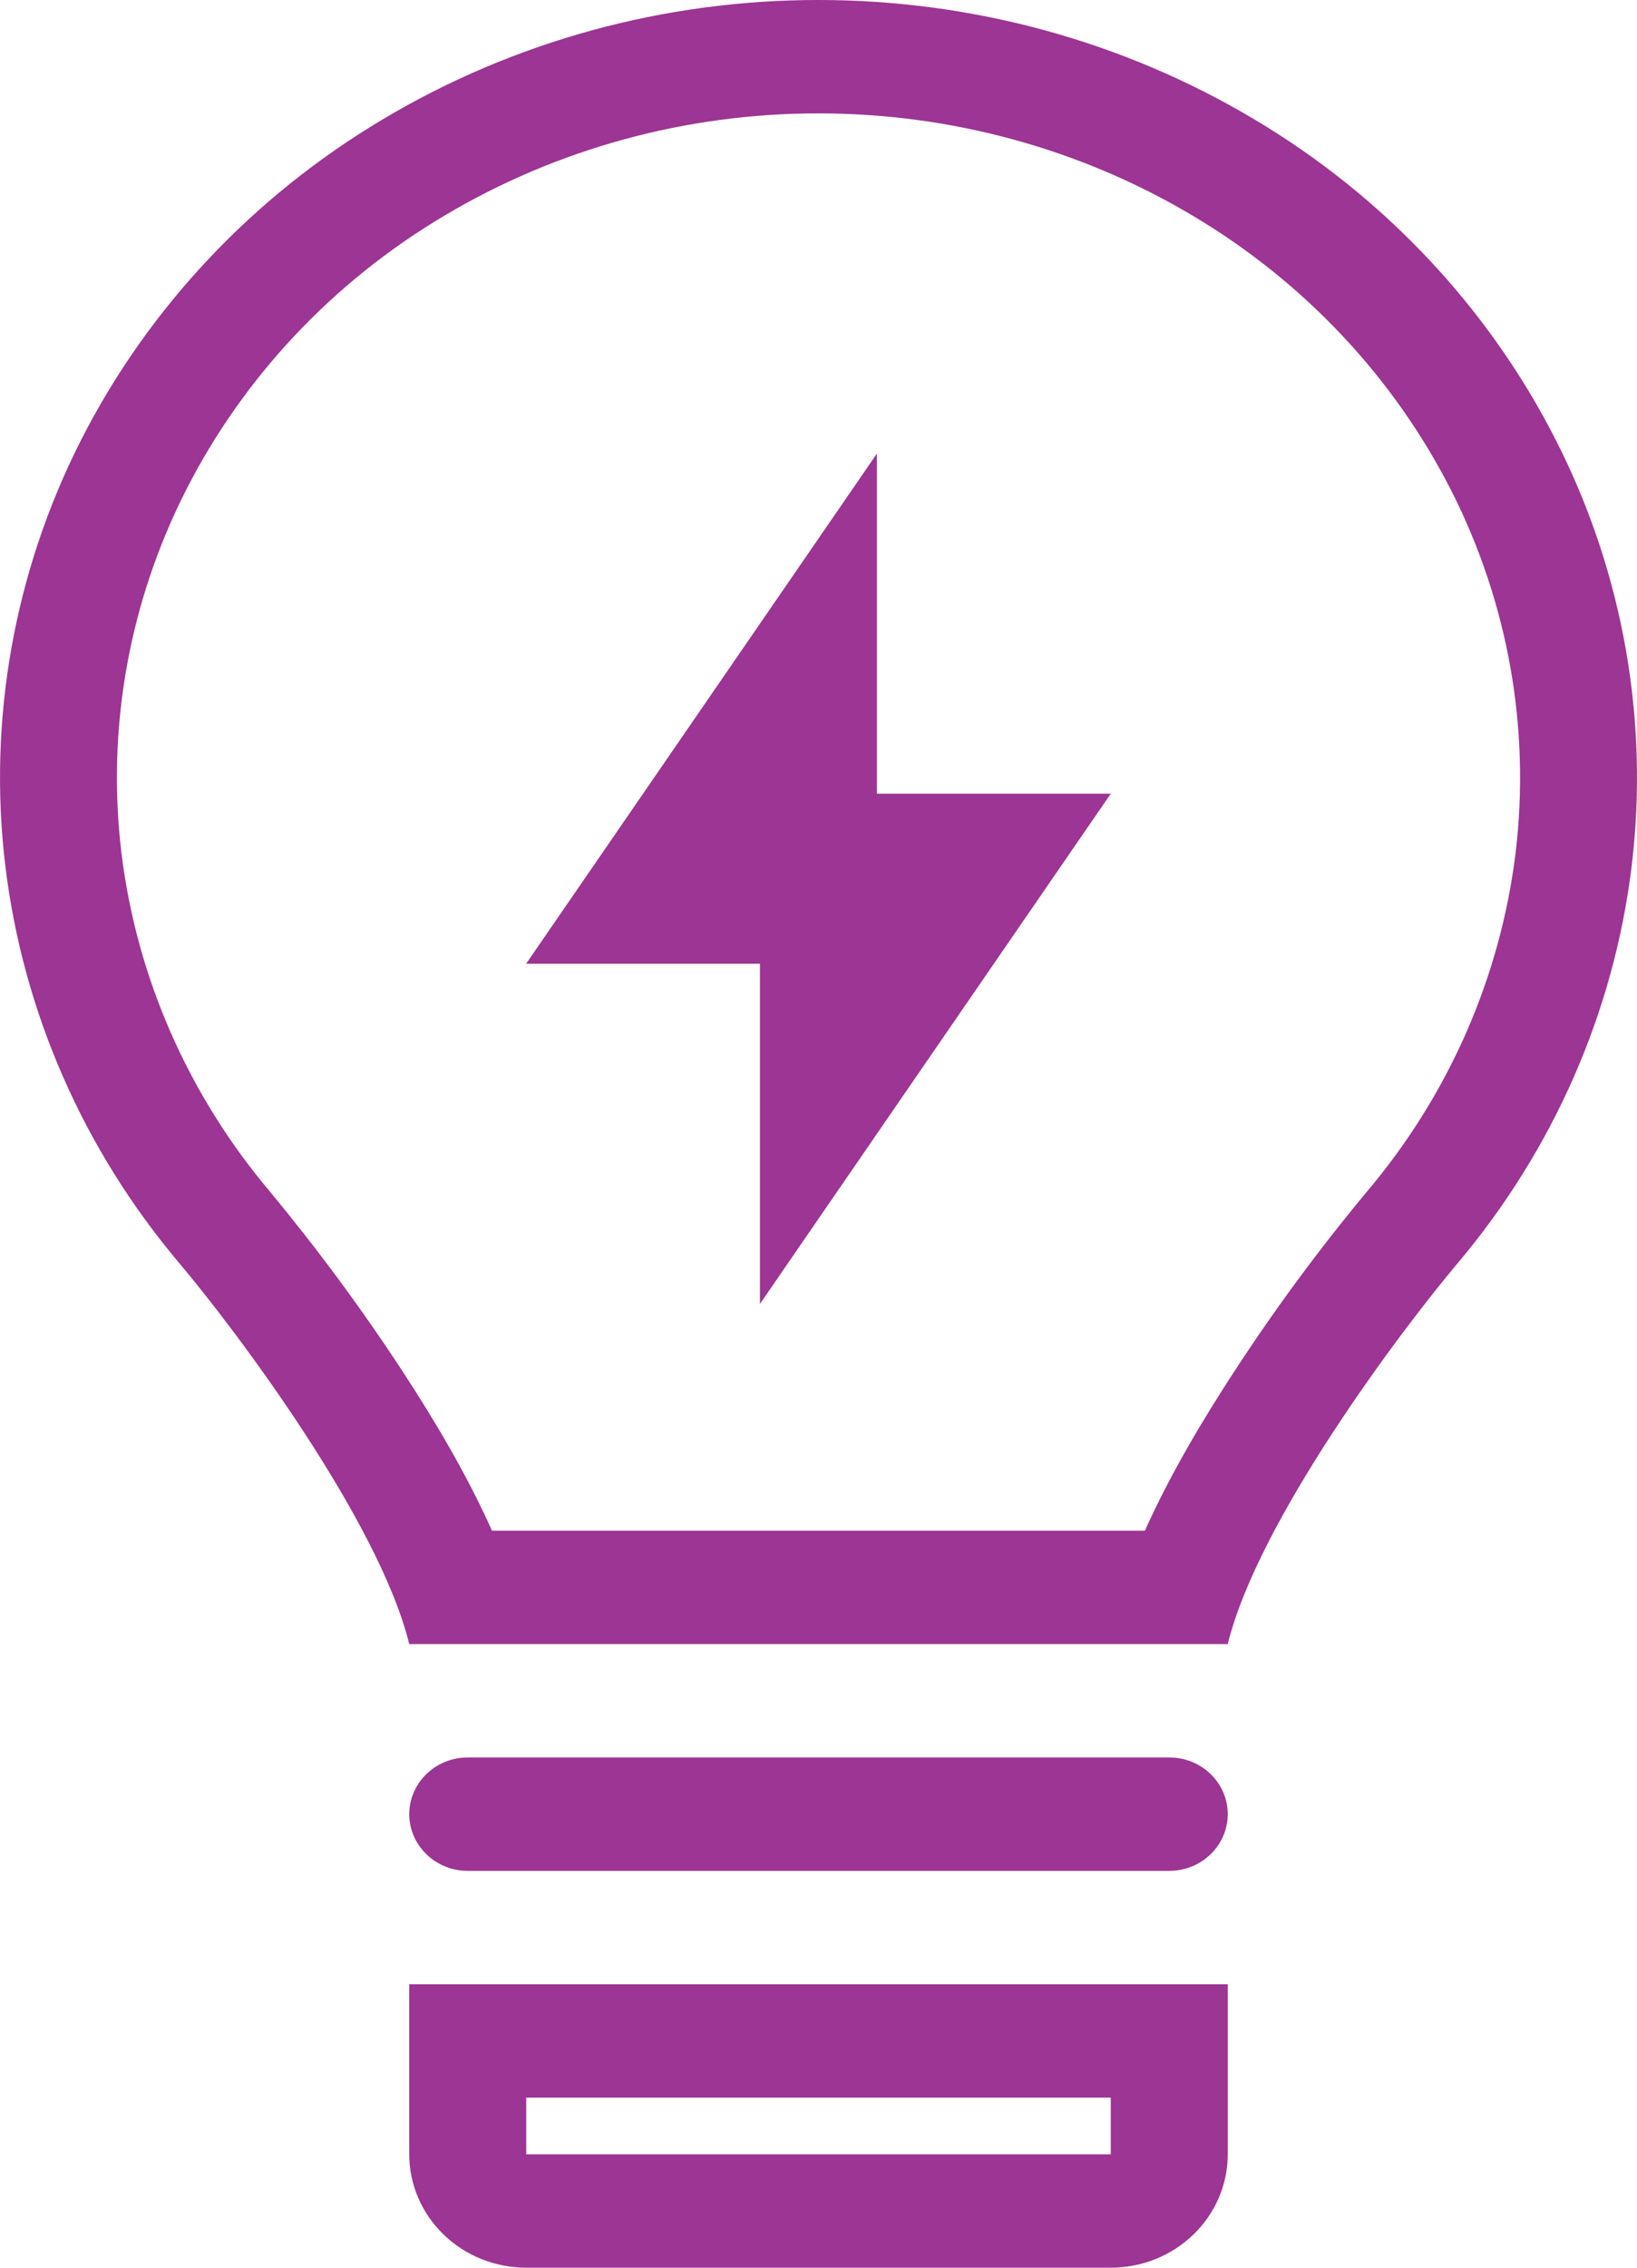
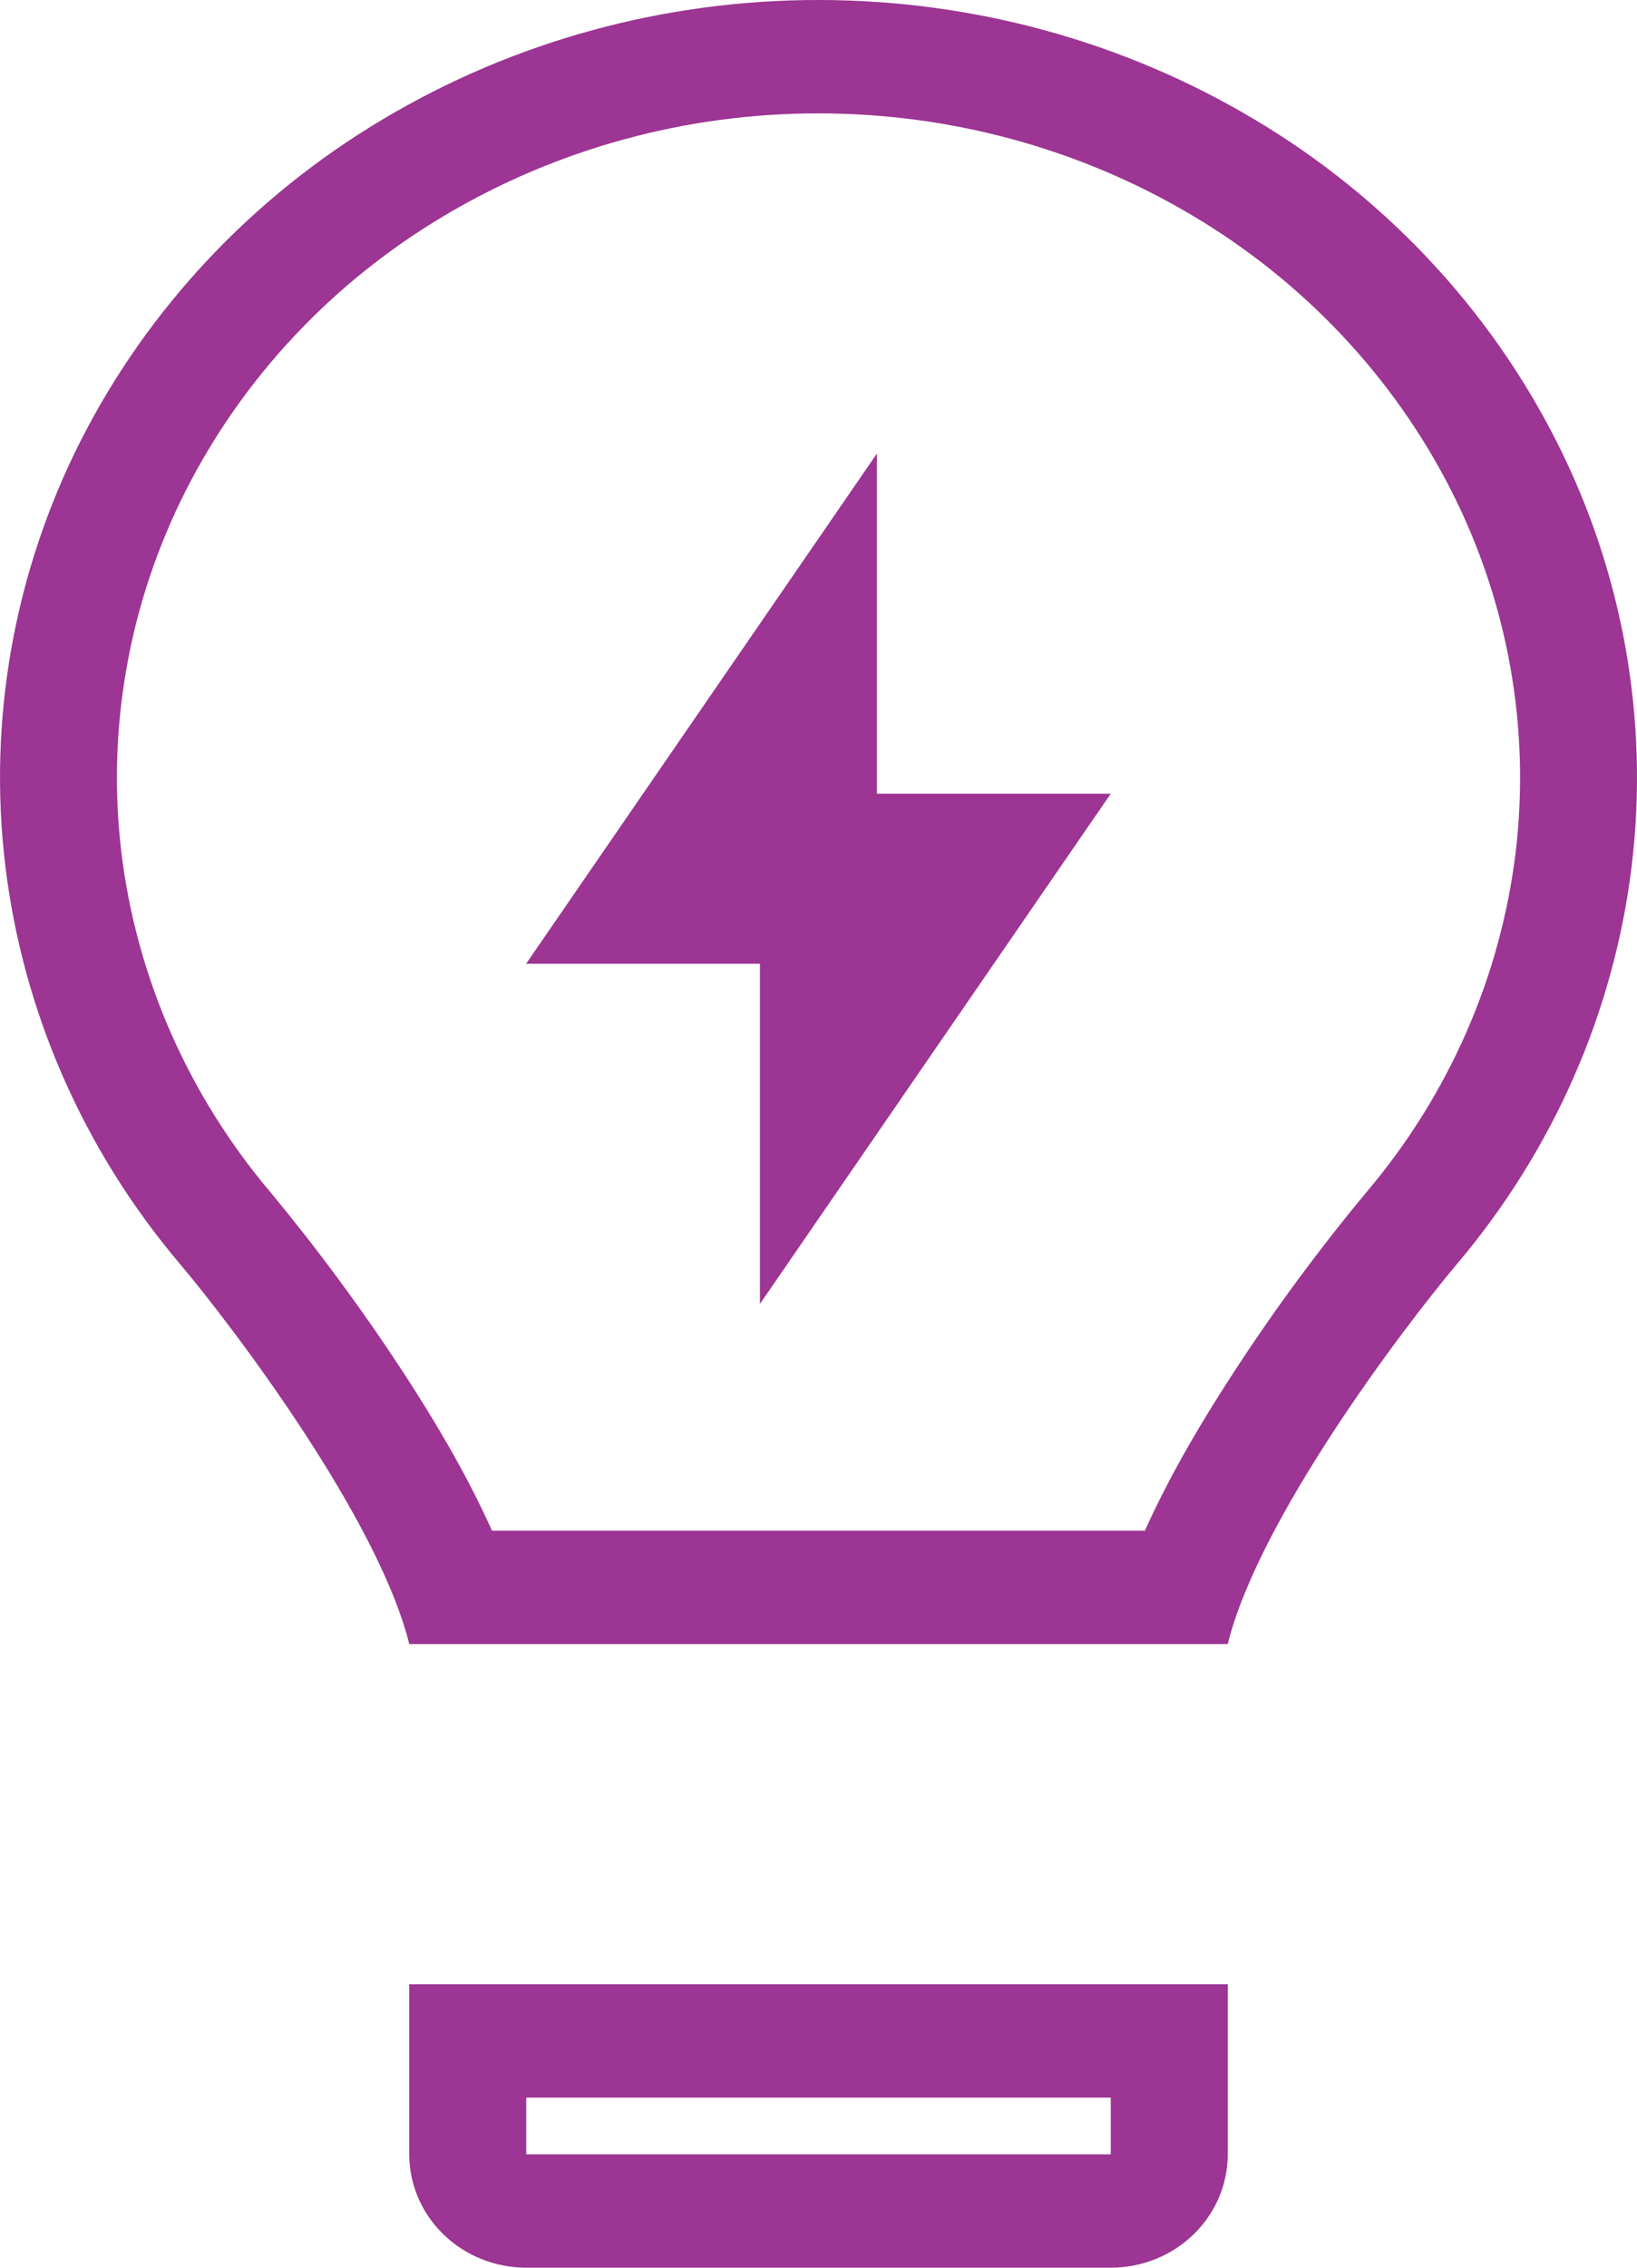
<svg xmlns="http://www.w3.org/2000/svg" width="13" height="18" viewBox="0 0 13 18" fill="none">
  <path d="M6.964 3.6L4.178 7.65H6.035V10.35L8.821 6.3H6.964V3.6Z" fill="#9C3593" />
  <path fill-rule="evenodd" clip-rule="evenodd" d="M12.958 6.873C12.817 8.032 12.336 9.127 11.573 10.03C11.127 10.559 9.991 12.069 9.75 13.05H3.25C3.008 12.068 1.872 10.557 1.425 10.028C0.662 9.125 0.182 8.03 0.042 6.871C-0.097 5.714 0.112 4.543 0.641 3.498C1.176 2.445 2.008 1.561 3.04 0.947C4.081 0.326 5.279 -0.001 6.501 3.95101e-06C7.726 3.95101e-06 8.925 0.329 9.962 0.948C10.994 1.562 11.825 2.447 12.359 3.5C12.889 4.545 13.097 5.716 12.958 6.873ZM9.092 12.15H3.907C3.71 11.708 3.445 11.264 3.199 10.888C2.875 10.393 2.523 9.916 2.144 9.459C1.494 8.689 1.084 7.755 0.964 6.767C0.846 5.782 1.024 4.785 1.475 3.895C1.932 2.994 2.644 2.238 3.527 1.713C4.421 1.18 5.451 0.899 6.501 0.9C7.555 0.9 8.585 1.183 9.475 1.714C10.357 2.239 11.069 2.996 11.526 3.896C11.977 4.786 12.154 5.783 12.036 6.768C11.915 7.757 11.505 8.691 10.854 9.46C10.475 9.916 10.123 10.393 9.8 10.889C9.554 11.265 9.29 11.708 9.092 12.15Z" fill="#9C3593" />
-   <path d="M3.25 14.4C3.25 14.281 3.299 14.166 3.386 14.082C3.473 13.997 3.591 13.95 3.714 13.95H9.286C9.409 13.95 9.527 13.997 9.614 14.082C9.701 14.166 9.75 14.281 9.75 14.4C9.75 14.519 9.701 14.634 9.614 14.718C9.527 14.803 9.409 14.85 9.286 14.85H3.714C3.591 14.85 3.473 14.803 3.386 14.718C3.299 14.634 3.25 14.519 3.25 14.4Z" fill="#9C3593" />
  <path fill-rule="evenodd" clip-rule="evenodd" d="M3.25 15.75H9.75V17.1C9.75 17.339 9.652 17.568 9.478 17.736C9.304 17.905 9.068 18 8.821 18H4.179C3.932 18 3.696 17.905 3.522 17.736C3.348 17.568 3.25 17.339 3.25 17.1V15.75ZM4.179 16.65H8.821V17.1H4.179V16.65Z" fill="#9C3593" />
</svg>